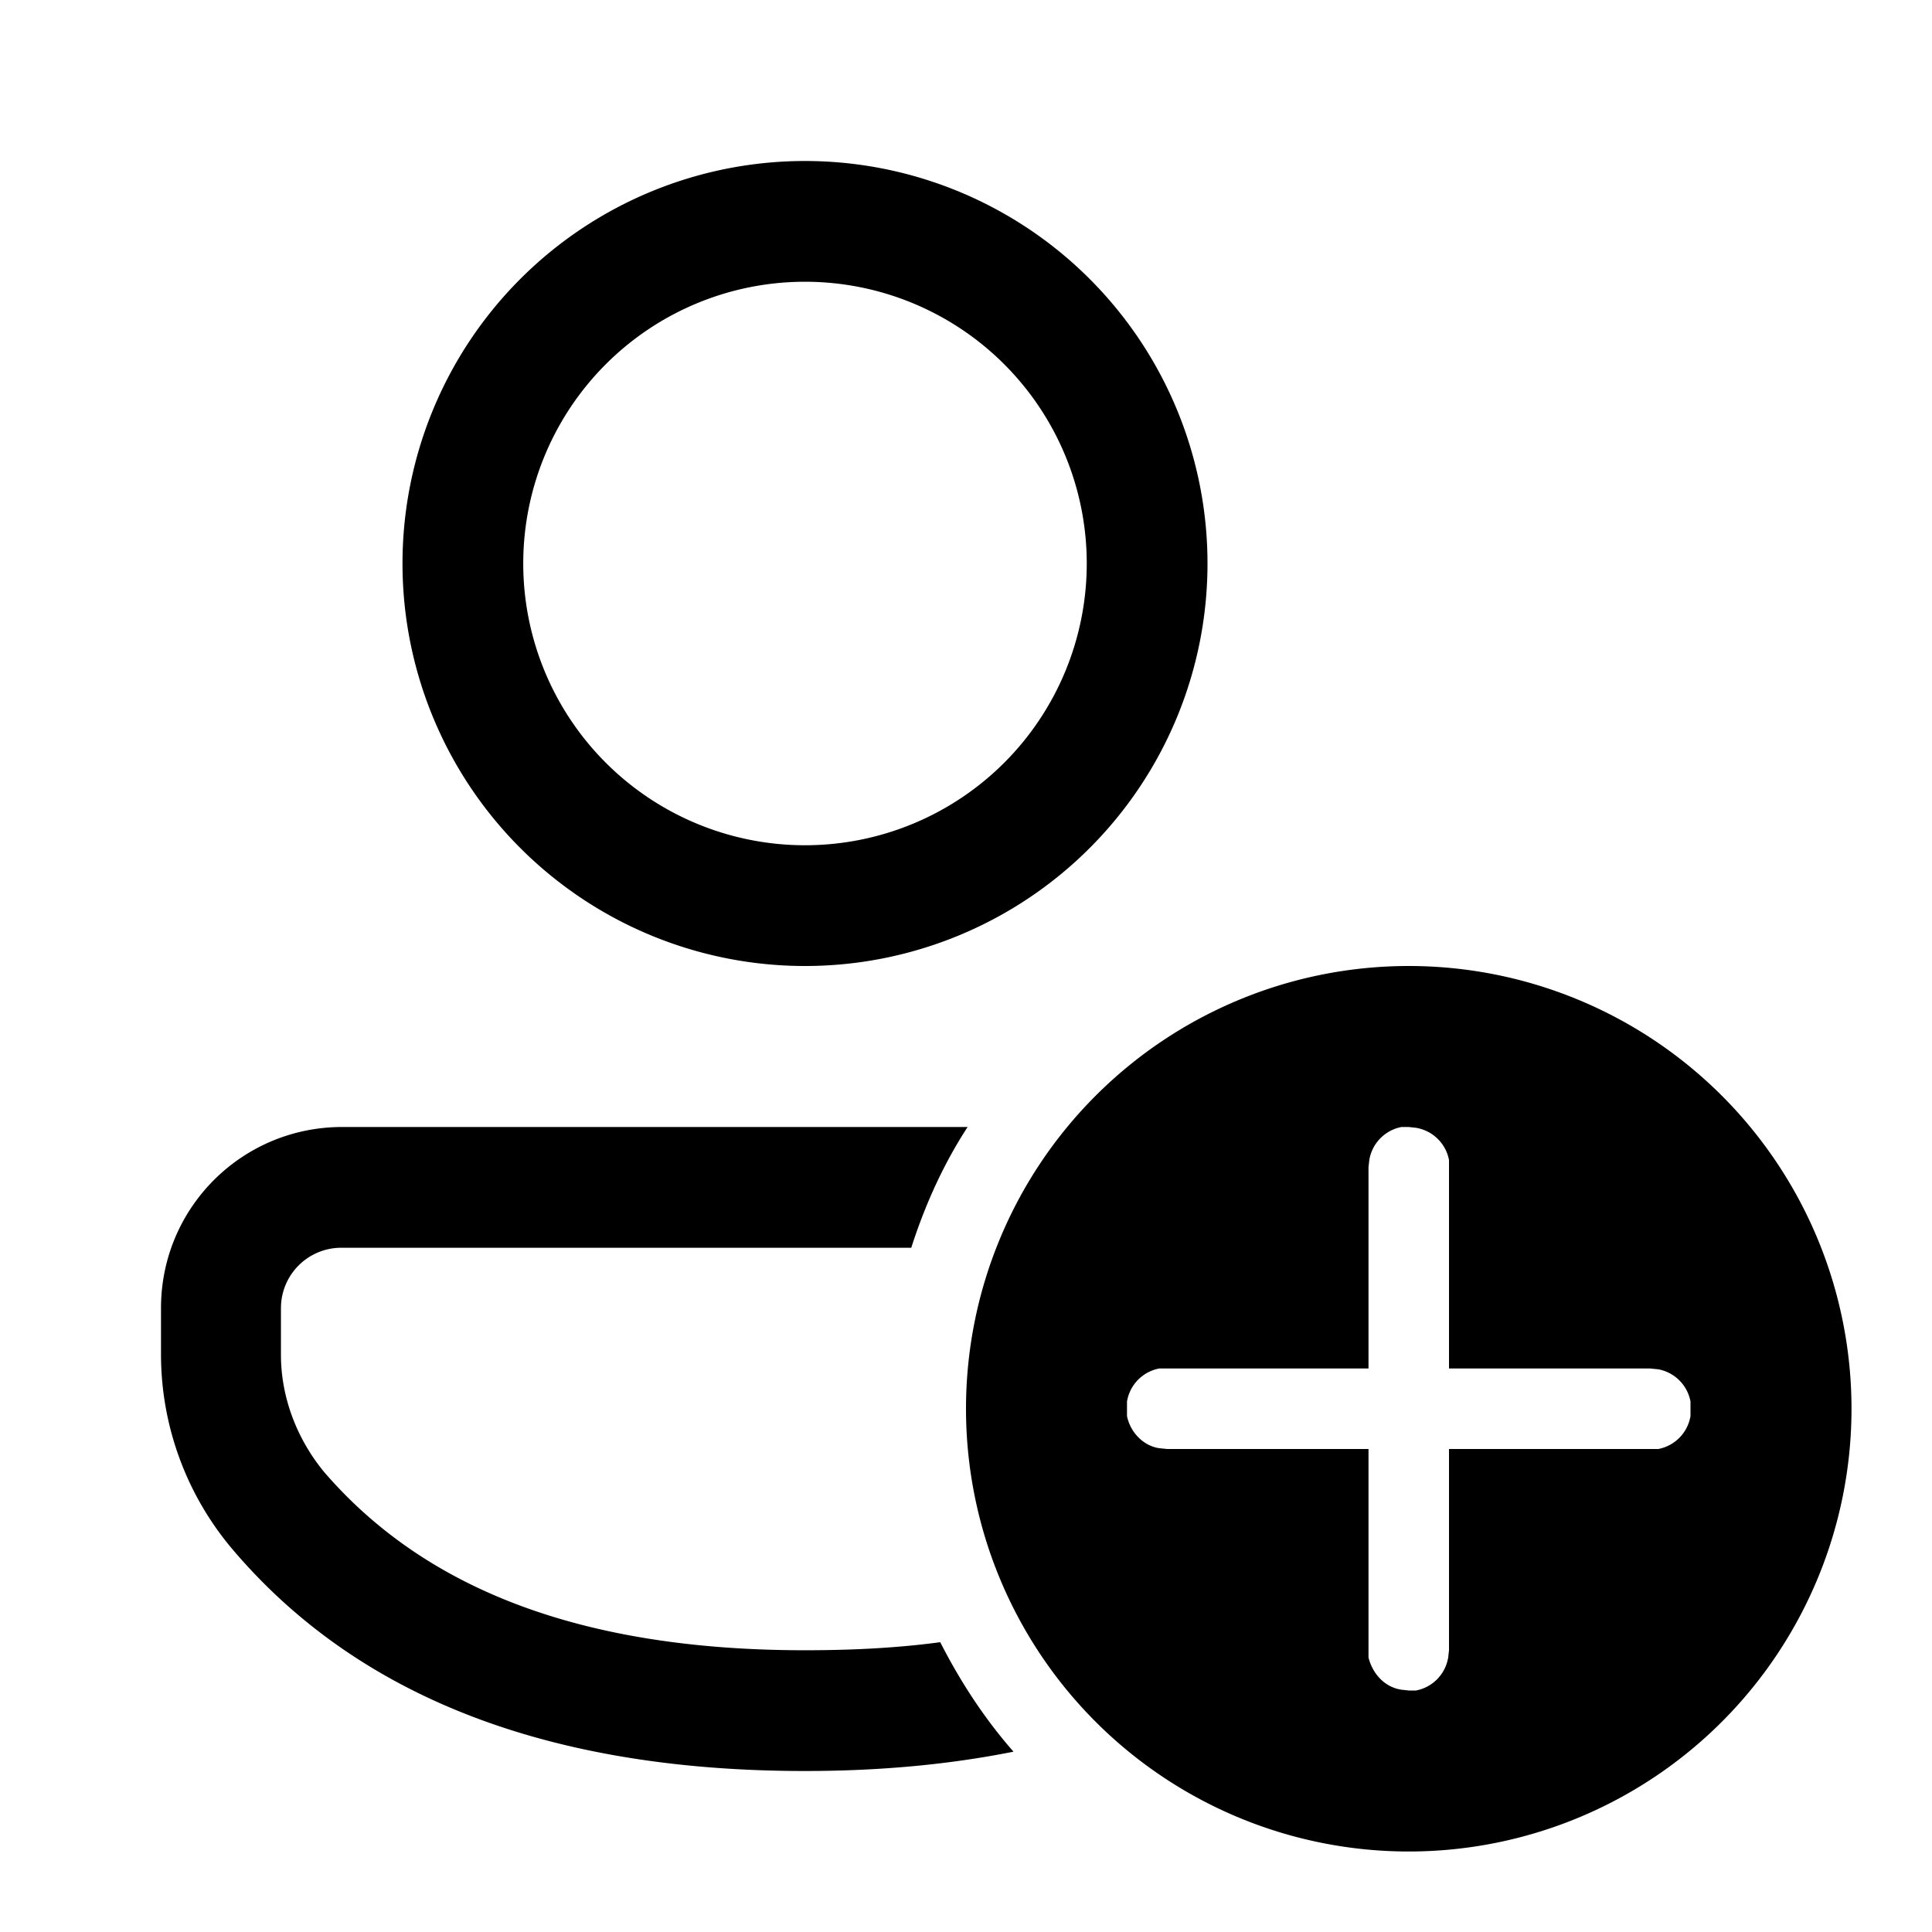
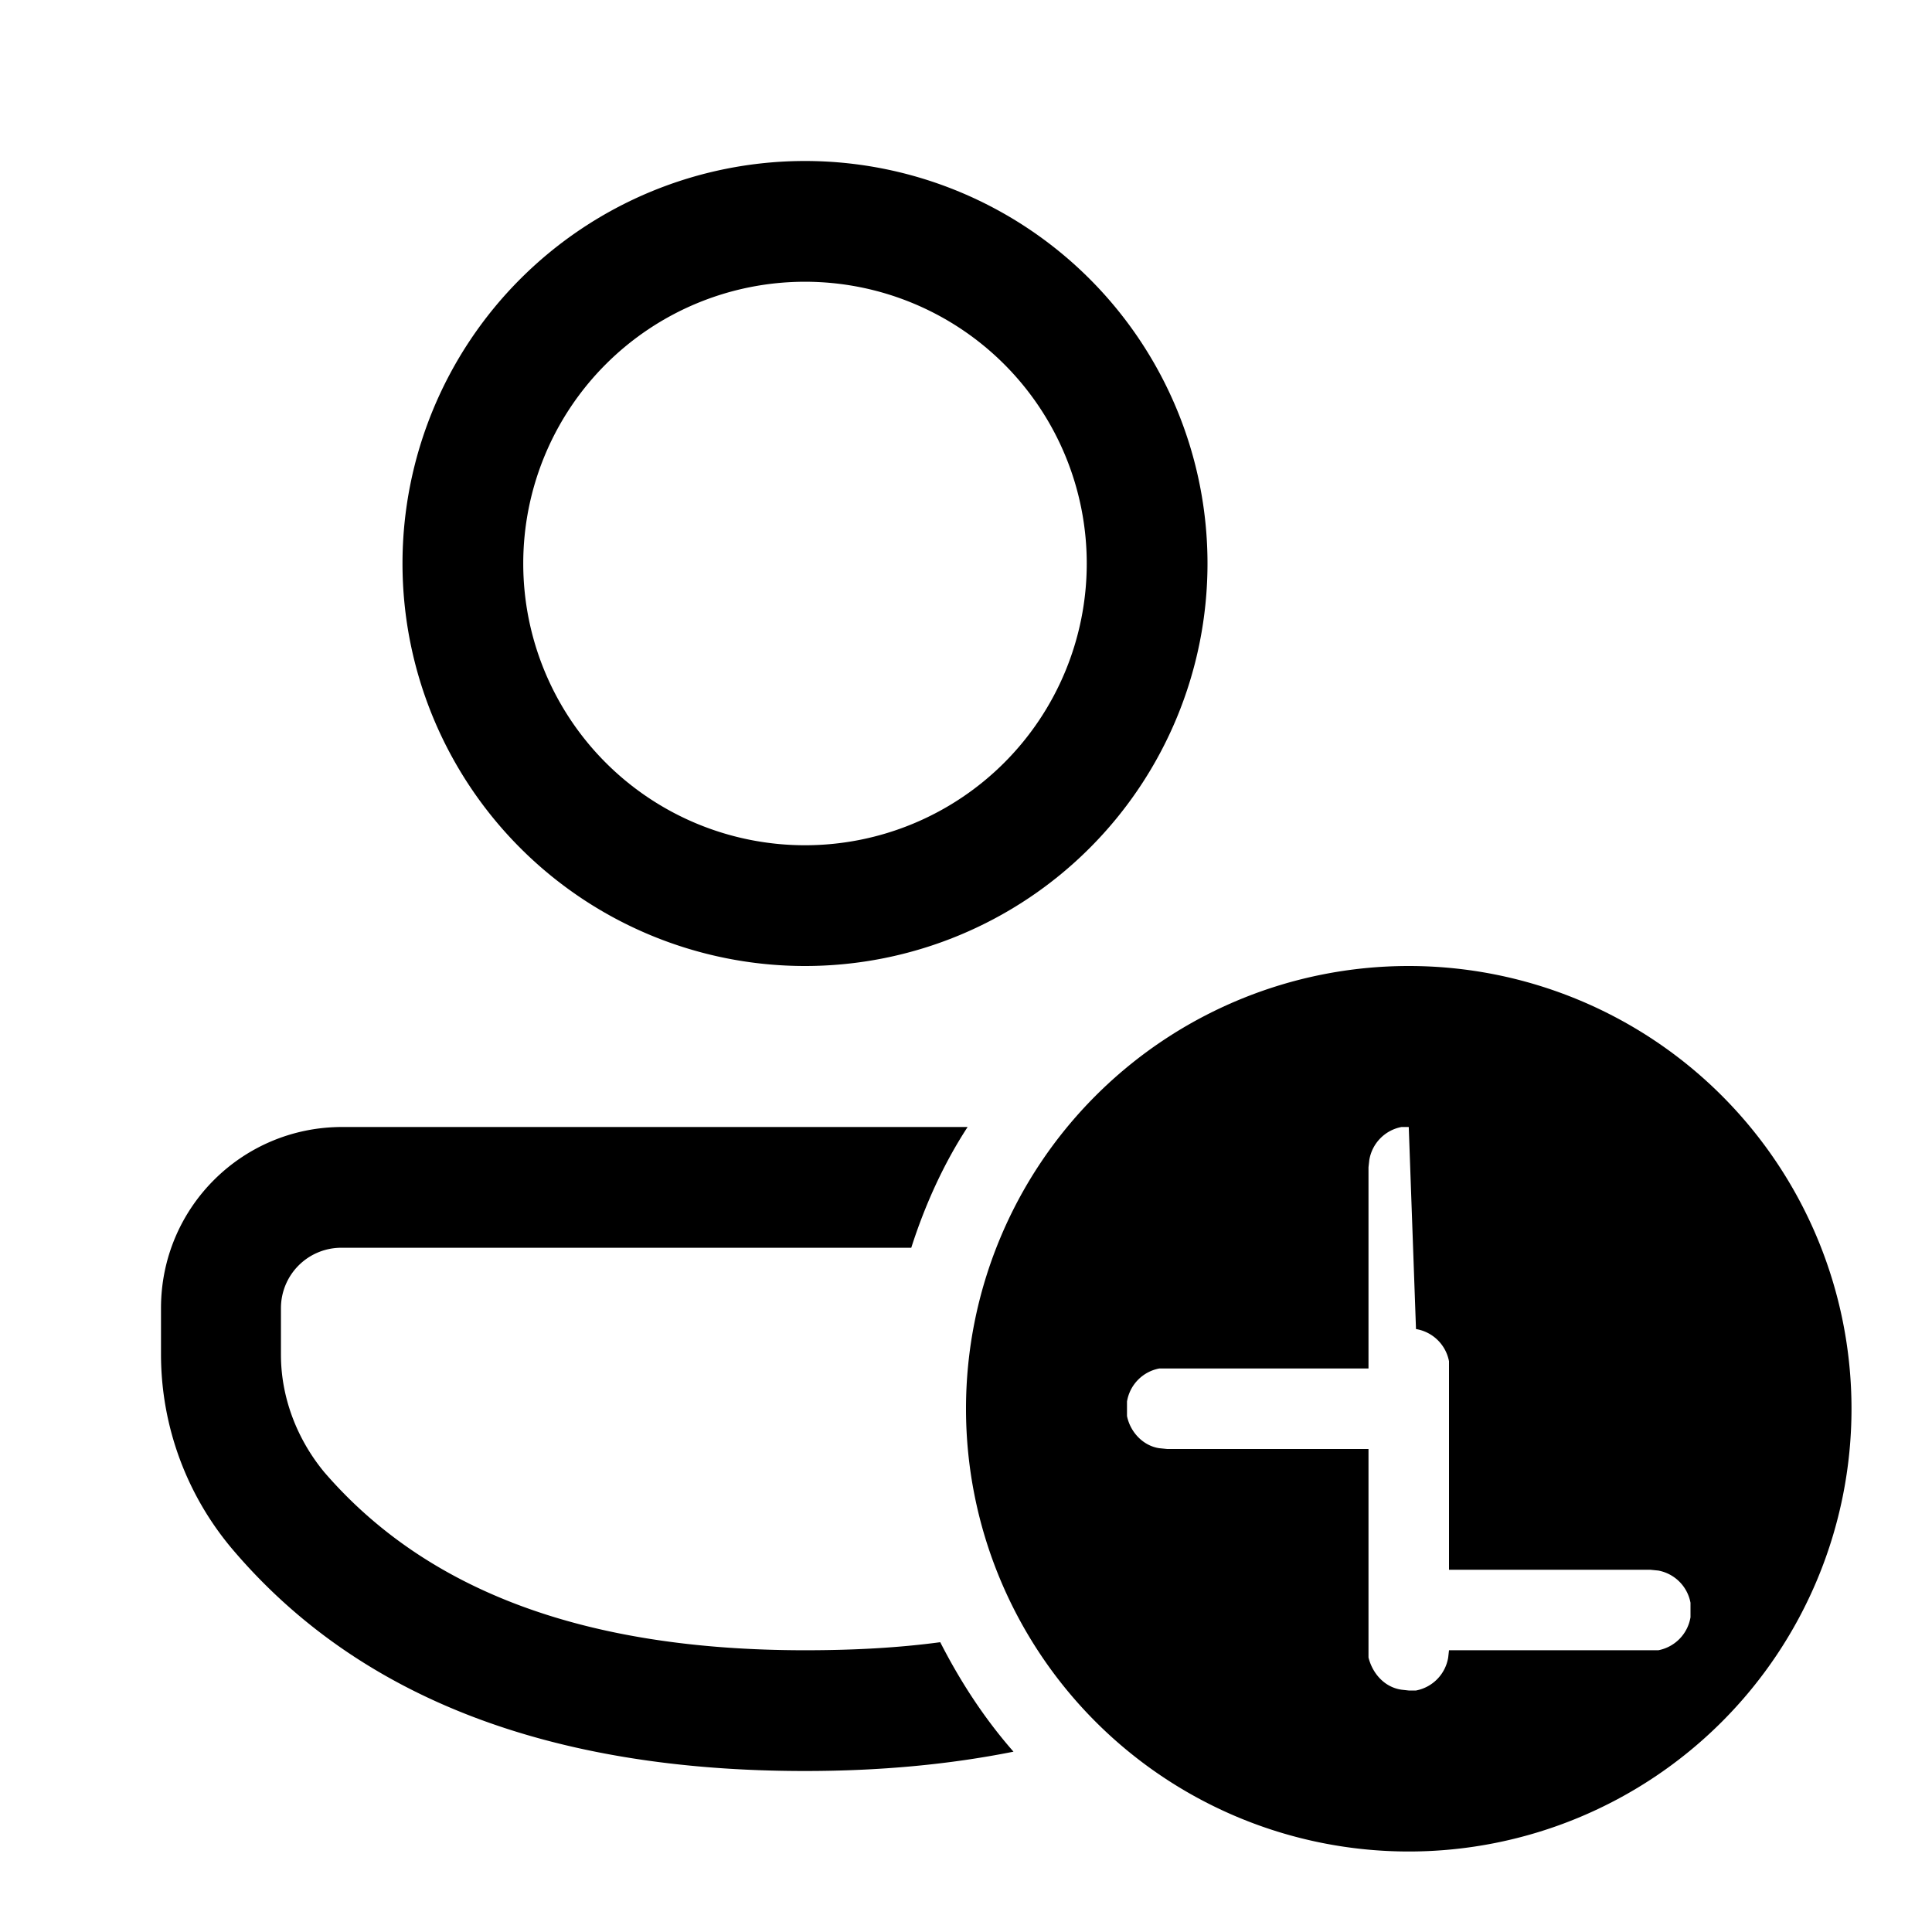
<svg xmlns="http://www.w3.org/2000/svg" width="24" height="24" viewBox="0 0 24 24">
-   <path d="M17.5 12a5.5 5.5 0 1 1 0 11 5.5 5.5 0 0 1 0-11Zm-5.48 2c-.3.46-.53.97-.7 1.5H4.24a.75.75 0 0 0-.75.75v.58c0 .53.2 1.05.54 1.46C5.3 19.76 7.26 20.5 10 20.5c.6 0 1.16-.03 1.68-.1.25.49.55.95.91 1.36-.8.16-1.66.24-2.59.24-3.15 0-5.53-.9-7.1-2.74a3.75 3.75 0 0 1-.9-2.43v-.58C2 15 3.01 14 4.25 14h7.77Zm5.48 0h-.09a.5.5 0 0 0-.4.41l-.01.09V17H14.4a.5.5 0 0 0-.4.41v.18c.04.2.2.37.4.4l.1.01H17v2.59c.05.2.2.37.41.4l.09.01h.09a.5.5 0 0 0 .4-.41l.01-.09V18h2.6a.5.5 0 0 0 .4-.41v-.18a.5.5 0 0 0-.4-.4l-.1-.01H18v-2.59a.5.5 0 0 0-.41-.4L17.5 14ZM10 2a5 5 0 1 1 0 10 5 5 0 0 1 0-10Zm0 1.5a3.5 3.5 0 1 0 0 7 3.5 3.5 0 0 0 0-7Z" />
+   <path d="M17.5 12a5.5 5.5 0 1 1 0 11 5.5 5.5 0 0 1 0-11Zm-5.48 2c-.3.46-.53.97-.7 1.5H4.24a.75.75 0 0 0-.75.75v.58c0 .53.2 1.05.54 1.46C5.3 19.76 7.26 20.5 10 20.5c.6 0 1.16-.03 1.68-.1.25.49.55.95.91 1.36-.8.16-1.66.24-2.59.24-3.15 0-5.53-.9-7.1-2.74a3.75 3.75 0 0 1-.9-2.43v-.58C2 15 3.01 14 4.25 14h7.77Zm5.48 0h-.09a.5.5 0 0 0-.4.41l-.01.09V17H14.4a.5.5 0 0 0-.4.41v.18c.04.2.2.37.4.4l.1.01H17v2.59c.05.2.2.37.41.4l.09.01h.09a.5.5 0 0 0 .4-.41l.01-.09h2.6a.5.5 0 0 0 .4-.41v-.18a.5.5 0 0 0-.4-.4l-.1-.01H18v-2.59a.5.5 0 0 0-.41-.4L17.5 14ZM10 2a5 5 0 1 1 0 10 5 5 0 0 1 0-10Zm0 1.5a3.5 3.5 0 1 0 0 7 3.5 3.5 0 0 0 0-7Z" />
</svg>